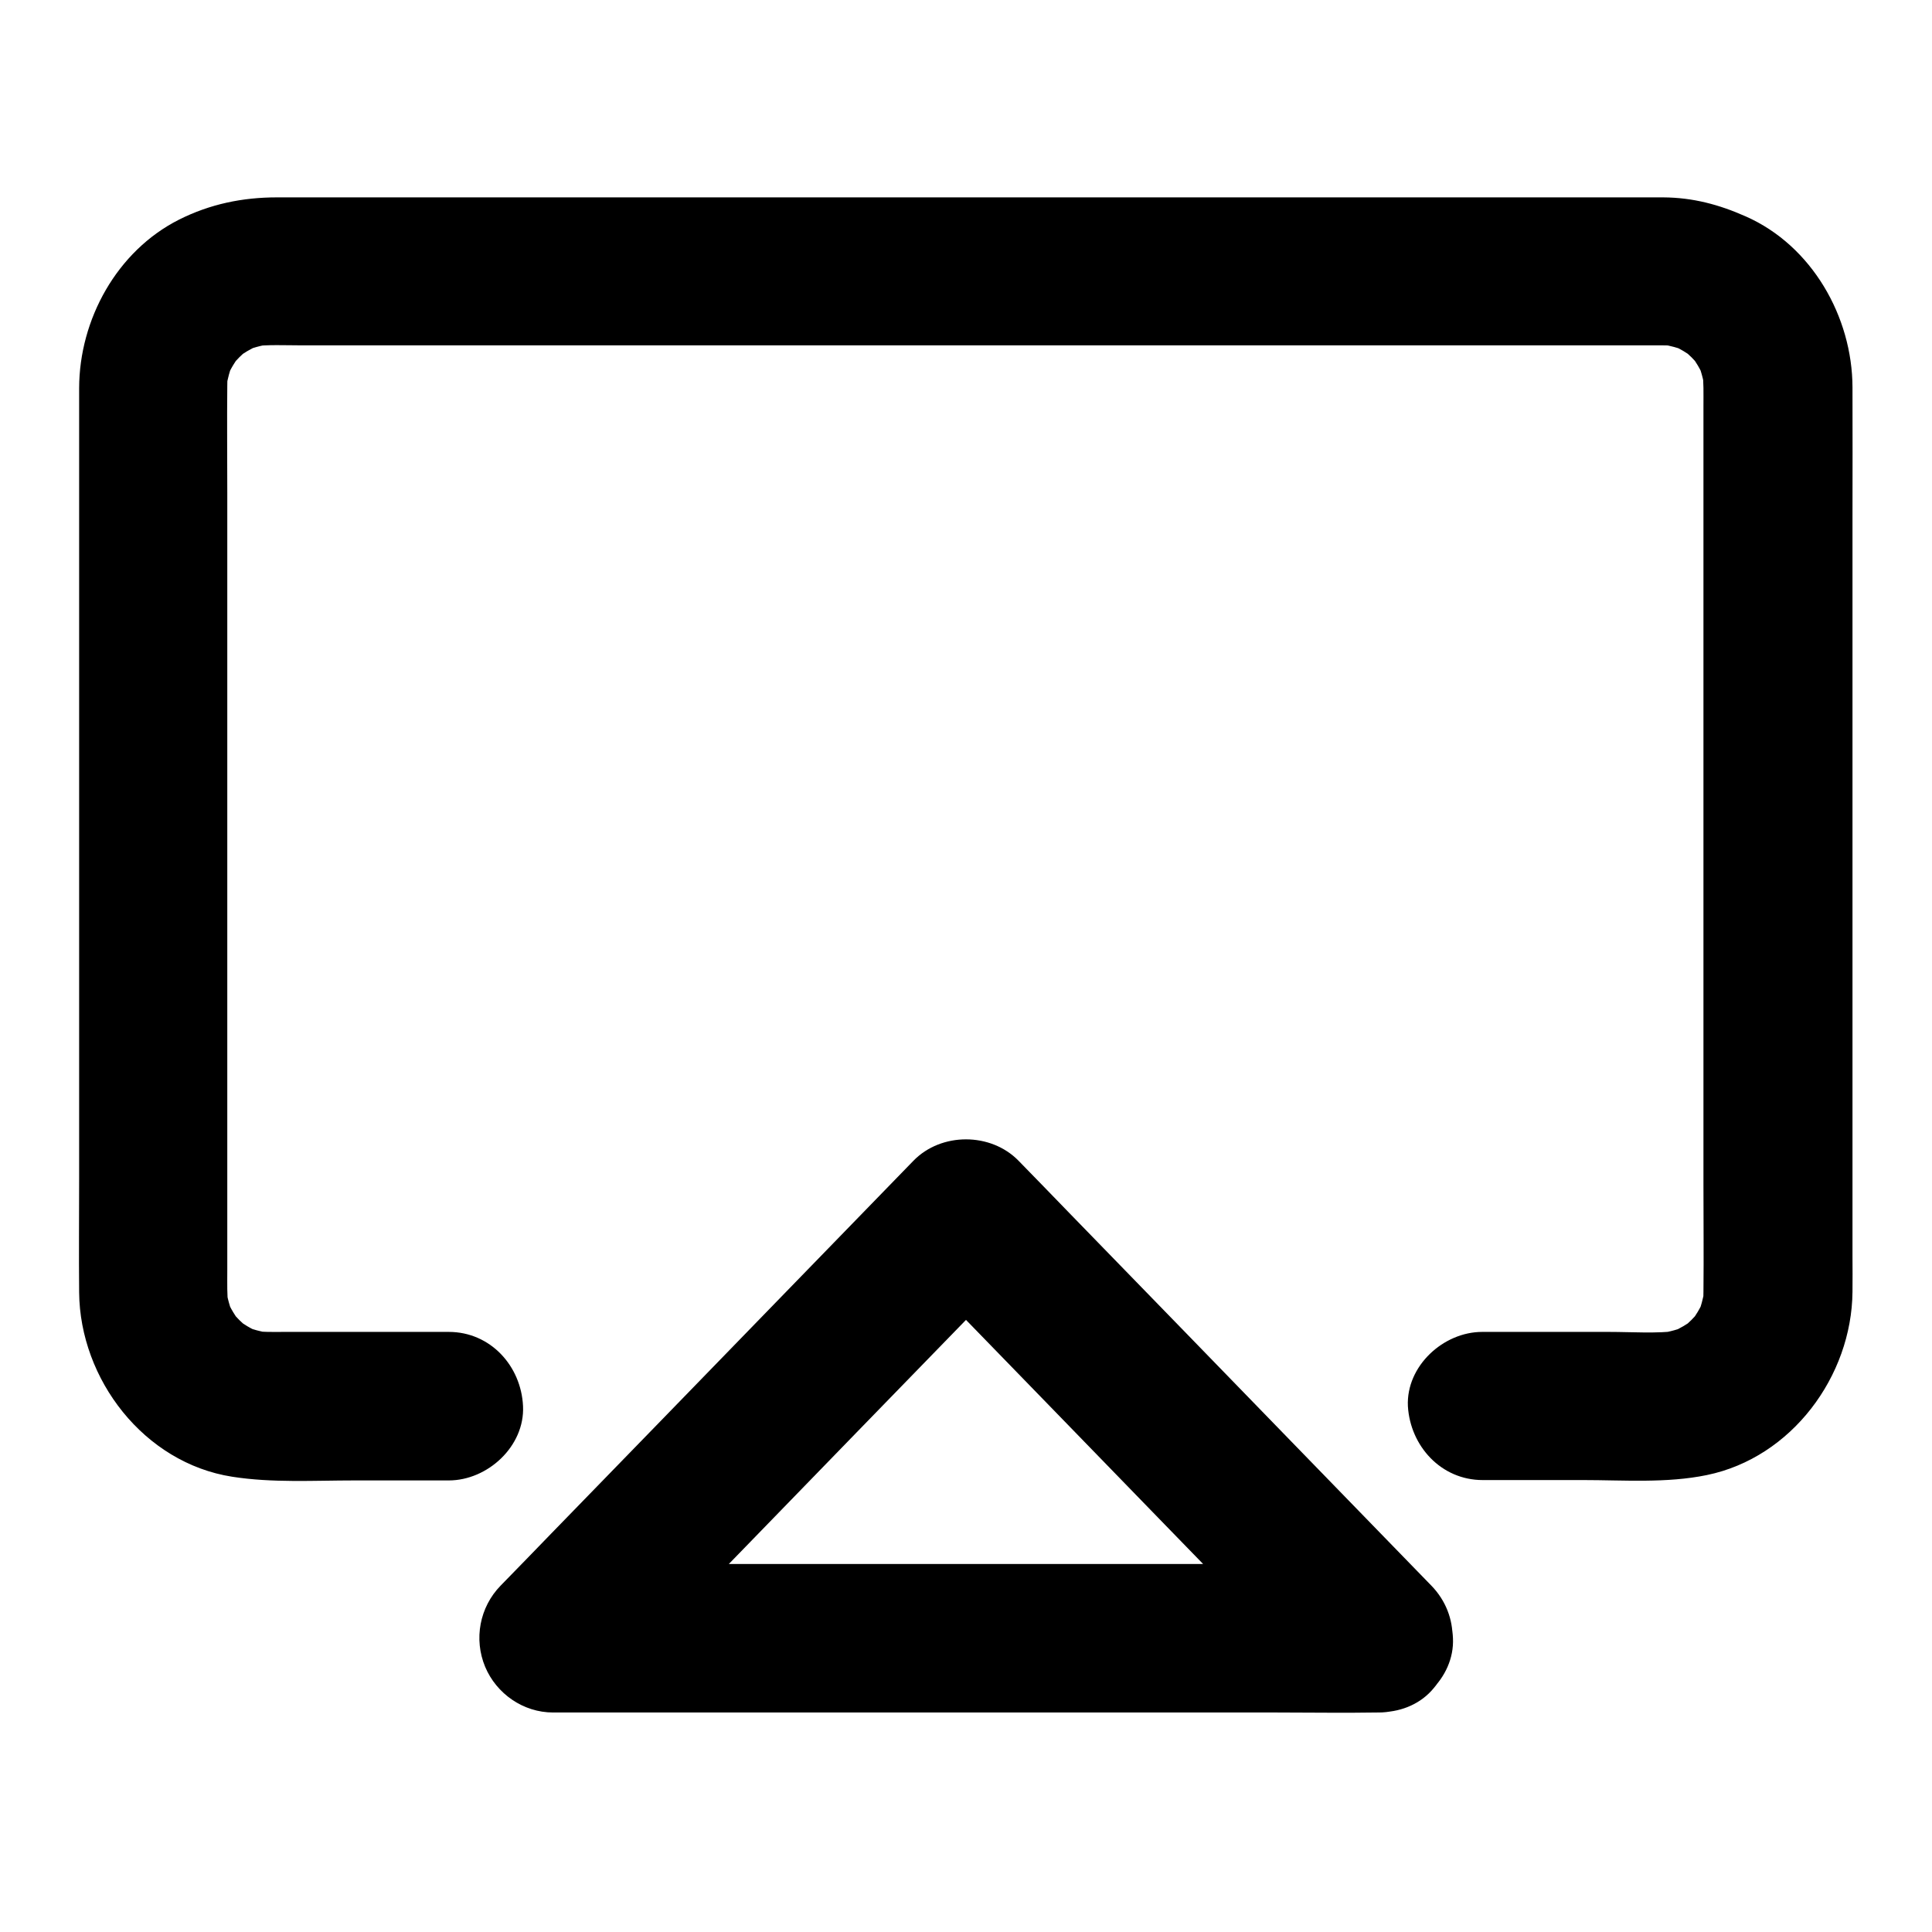
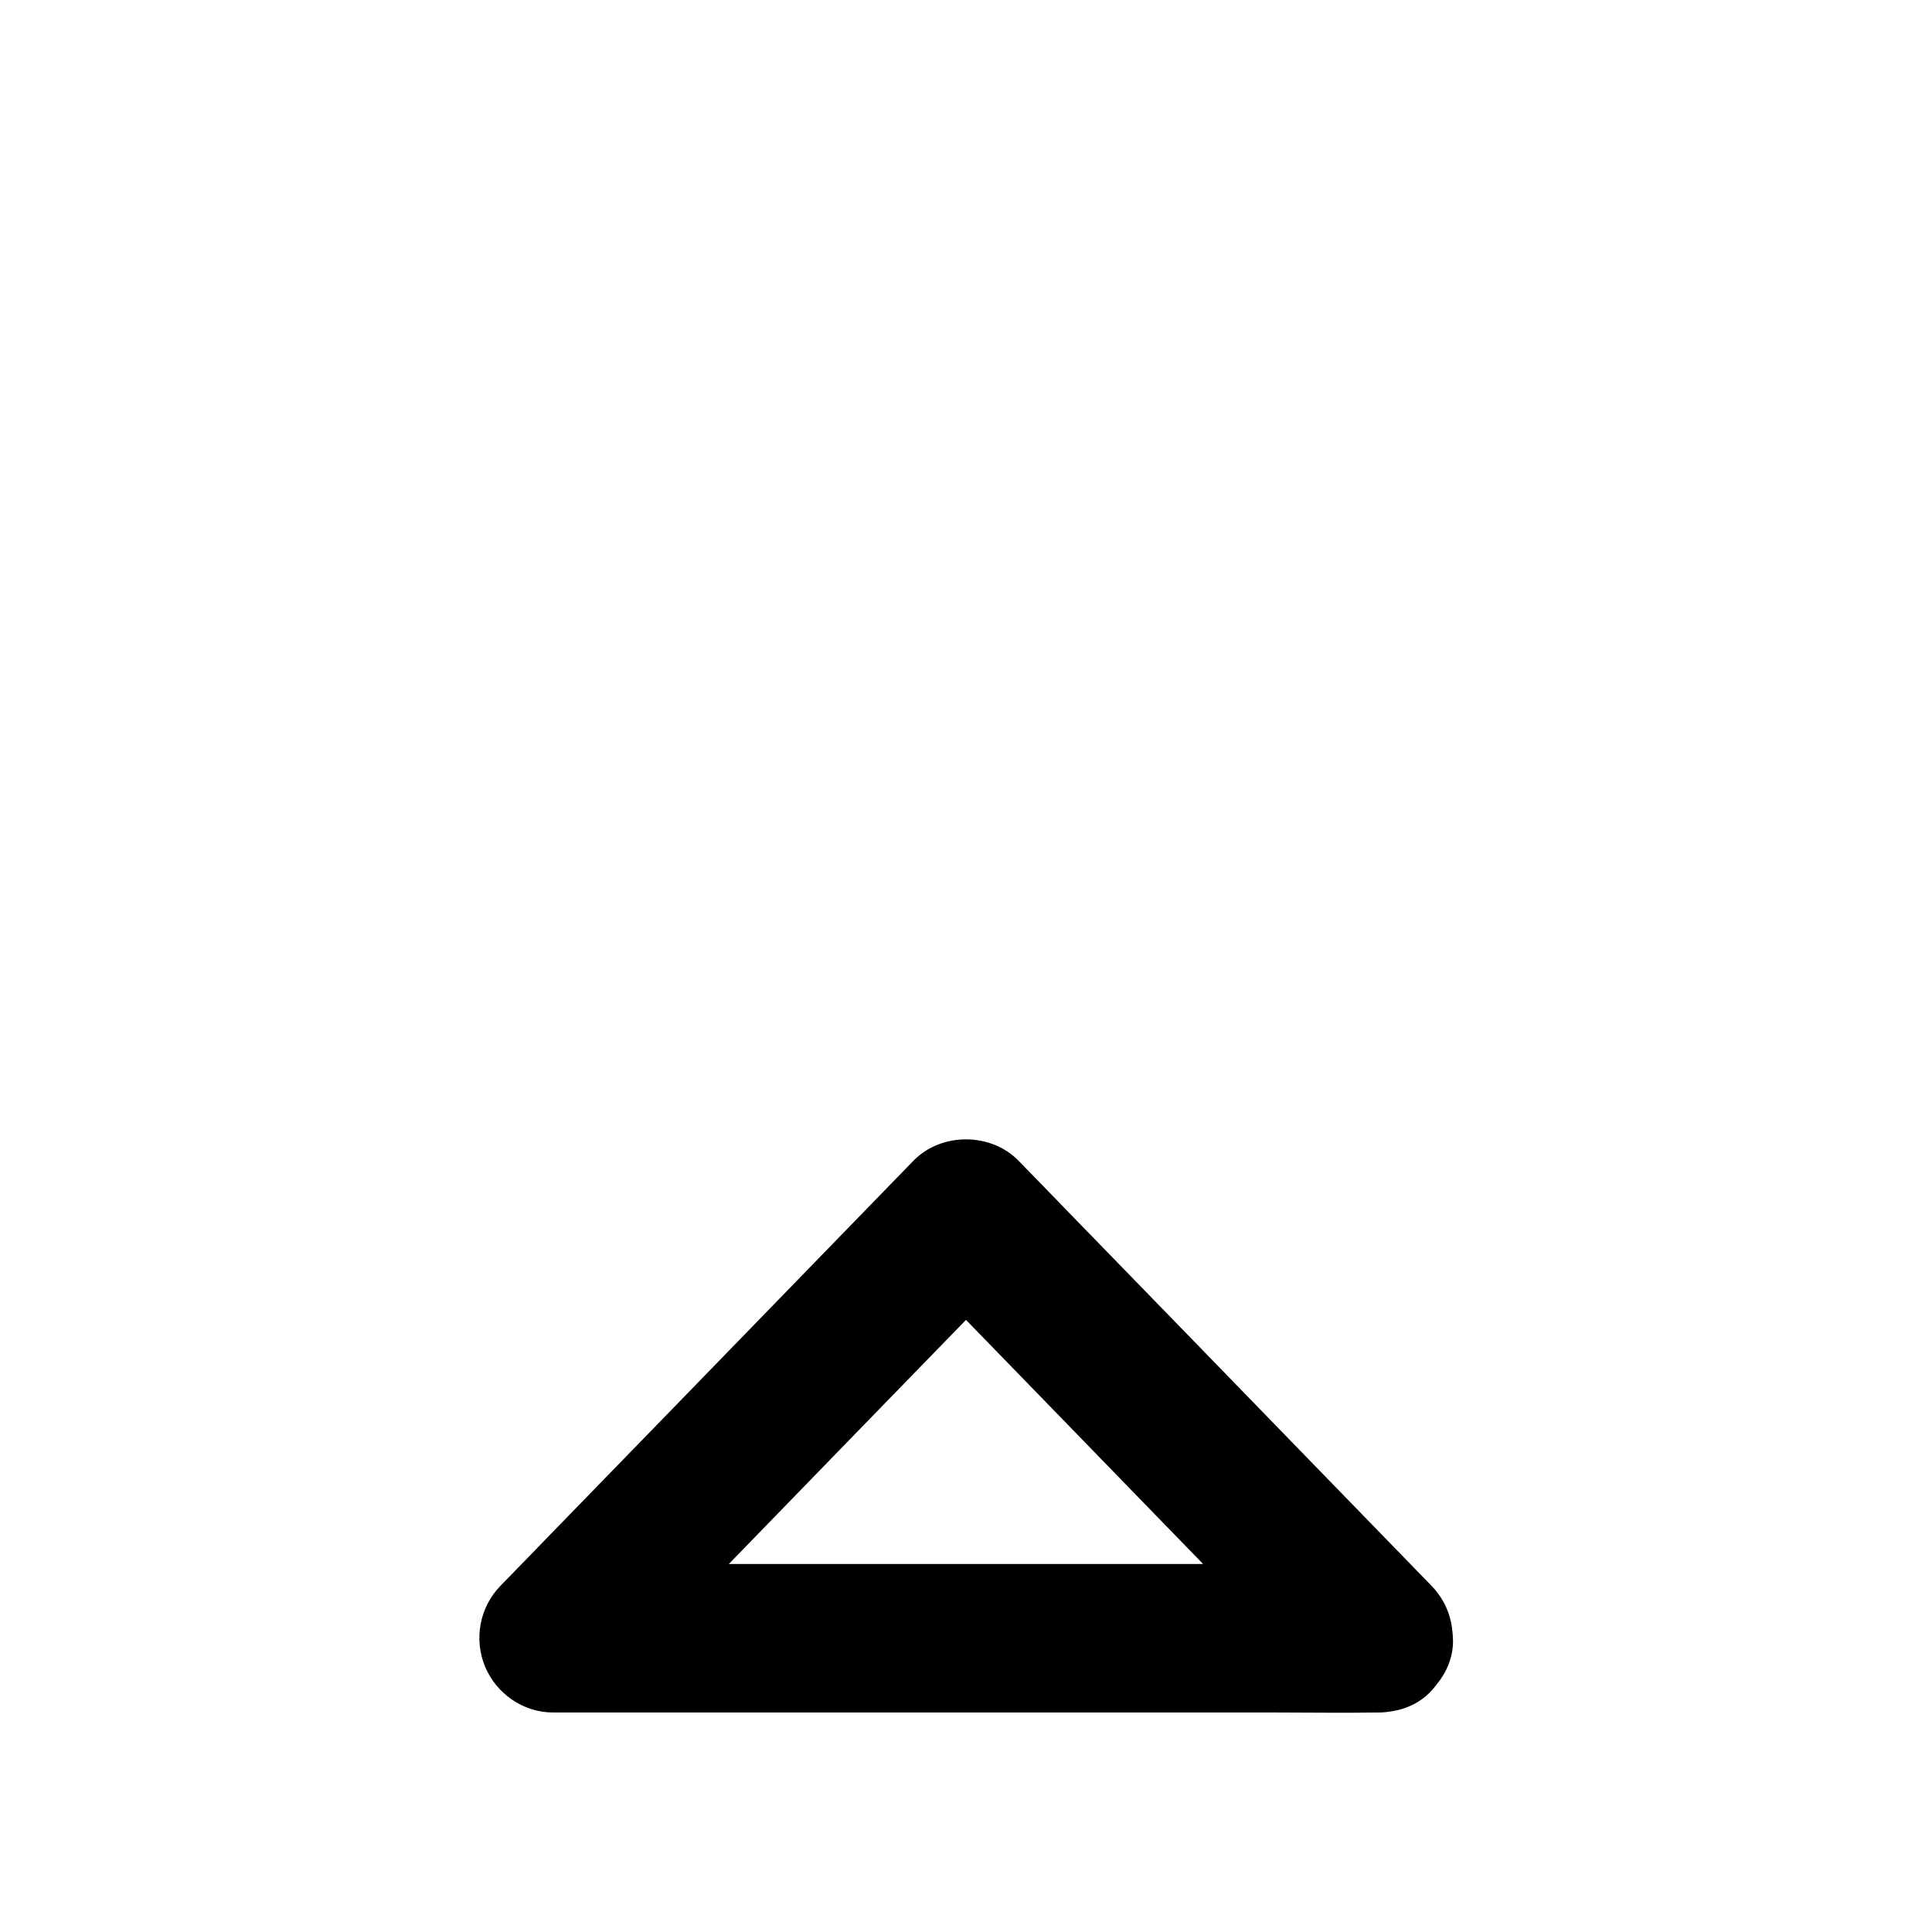
<svg xmlns="http://www.w3.org/2000/svg" fill="#000000" width="800px" height="800px" version="1.1" viewBox="144 144 512 512">
  <g>
-     <path d="m536.92 536.23h26.52c10.824 0 22.188 0.887 32.914-1.328 22.434-4.625 38.375-26.176 38.574-48.562 0.051-3.148 0-6.25 0-9.398v-52.496-74.832-68.34c0-11.562 0.051-23.125 0-34.637-0.051-18.695-10.773-37.539-28.242-45.266-7.086-3.148-14.023-5.019-21.941-5.066h-2.508-32.027-58.598-73.258-75.867-67.109-46.348-11.66c-9.102 0-17.711 1.77-25.93 5.902-16.48 8.316-26.422 26.469-26.469 44.625v11.906 55.598 74.934 66.961c0 10.086-0.098 20.172 0 30.258 0.195 23.074 17.219 45.215 40.539 48.855 10.676 1.672 21.648 0.984 32.375 0.984h25.043c10.281 0 20.172-9.055 19.68-19.68-0.492-10.676-8.66-19.68-19.68-19.68h-43.59c-2.902 0-5.758 0.098-8.66-0.297 1.723 0.246 3.492 0.492 5.215 0.688-2.609-0.395-5.164-1.082-7.625-2.117 1.574 0.641 3.148 1.328 4.723 1.969-2.41-1.031-4.625-2.363-6.691-3.938 1.328 1.031 2.656 2.066 3.984 3.102-2.016-1.625-3.836-3.394-5.461-5.461 1.031 1.328 2.066 2.656 3.102 3.984-1.574-2.066-2.902-4.281-3.938-6.691 0.641 1.574 1.328 3.148 1.969 4.723-1.031-2.461-1.723-4.969-2.117-7.625 0.246 1.723 0.492 3.492 0.688 5.215-0.395-3.199-0.297-6.496-0.297-9.691v-17.27-57.711-70.75-60.613c0-9.445-0.098-18.844 0-28.289 0-1.426 0.098-2.856 0.297-4.231-0.246 1.723-0.492 3.492-0.688 5.215 0.395-2.609 1.082-5.164 2.117-7.625-0.641 1.574-1.328 3.148-1.969 4.723 1.031-2.41 2.363-4.574 3.938-6.691-1.031 1.328-2.066 2.656-3.102 3.984 1.625-2.016 3.445-3.836 5.461-5.461-1.328 1.031-2.656 2.066-3.984 3.102 2.066-1.574 4.281-2.856 6.691-3.938-1.574 0.641-3.148 1.328-4.723 1.969 2.461-1.031 4.969-1.723 7.625-2.117-1.723 0.246-3.492 0.492-5.215 0.688 4.328-0.543 8.809-0.297 13.137-0.297h26.668 39.805 49.051 53.824 54.367 50.383 42.605 30.309 13.727c1.477 0 2.953 0.098 4.43 0.297-1.723-0.246-3.492-0.492-5.215-0.688 2.609 0.395 5.164 1.082 7.625 2.117-1.574-0.641-3.148-1.328-4.723-1.969 2.41 1.031 4.625 2.363 6.691 3.938-1.328-1.031-2.656-2.066-3.984-3.102 2.016 1.625 3.836 3.394 5.461 5.461-1.031-1.328-2.066-2.656-3.102-3.984 1.574 2.066 2.902 4.281 3.938 6.691-0.641-1.574-1.328-3.148-1.969-4.723 1.031 2.461 1.723 4.969 2.117 7.625-0.246-1.723-0.492-3.492-0.688-5.215 0.395 3.199 0.297 6.496 0.297 9.691v17.27 57.711 70.75 60.613c0 9.445 0.098 18.844 0 28.289 0 1.426-0.098 2.856-0.297 4.231 0.246-1.723 0.492-3.492 0.688-5.215-0.395 2.609-1.082 5.164-2.117 7.625 0.641-1.574 1.328-3.148 1.969-4.723-1.031 2.41-2.363 4.574-3.938 6.691 1.031-1.328 2.066-2.656 3.102-3.984-1.625 2.016-3.445 3.836-5.461 5.461 1.328-1.031 2.656-2.066 3.984-3.102-2.066 1.574-4.281 2.856-6.691 3.938 1.574-0.641 3.148-1.328 4.723-1.969-2.461 1.031-4.969 1.723-7.625 2.117 1.723-0.246 3.492-0.492 5.215-0.688-6.102 0.789-12.449 0.297-18.547 0.297h-27.109-6.543c-10.281 0-20.172 9.055-19.68 19.68 0.629 10.578 8.797 19.582 19.816 19.582z" />
    <path d="m509.37 558.47h-21.695-52.348-63.125-54.758c-8.809 0-17.664-0.195-26.469 0h-0.395c4.625 11.219 9.297 22.387 13.922 33.605 12.348-12.695 24.648-25.387 37-38.082 19.633-20.223 39.262-40.441 58.941-60.664 4.477-4.625 8.953-9.25 13.48-13.875h-27.848c12.348 12.695 24.648 25.387 37 38.082 19.633 20.223 39.262 40.441 58.941 60.664 4.477 4.625 8.953 9.25 13.48 13.875 7.184 7.379 20.715 7.773 27.848 0 7.281-7.969 7.676-19.926 0-27.848-12.348-12.695-24.648-25.387-37-38.082-19.633-20.223-39.262-40.441-58.941-60.664-4.477-4.625-8.953-9.25-13.48-13.875-7.332-7.527-20.469-7.578-27.848 0-12.348 12.695-24.648 25.387-37 38.082-19.633 20.223-39.262 40.441-58.941 60.664-4.477 4.625-8.953 9.25-13.48 13.875-5.559 5.707-7.133 14.168-4.082 21.5 3 7.133 10.086 12.102 18.008 12.102h21.695 52.348 63.125 54.758c8.809 0 17.664 0.148 26.469 0h0.395c10.281 0 20.172-9.055 19.68-19.68-0.441-10.629-8.609-19.68-19.68-19.68z" />
  </g>
</svg>